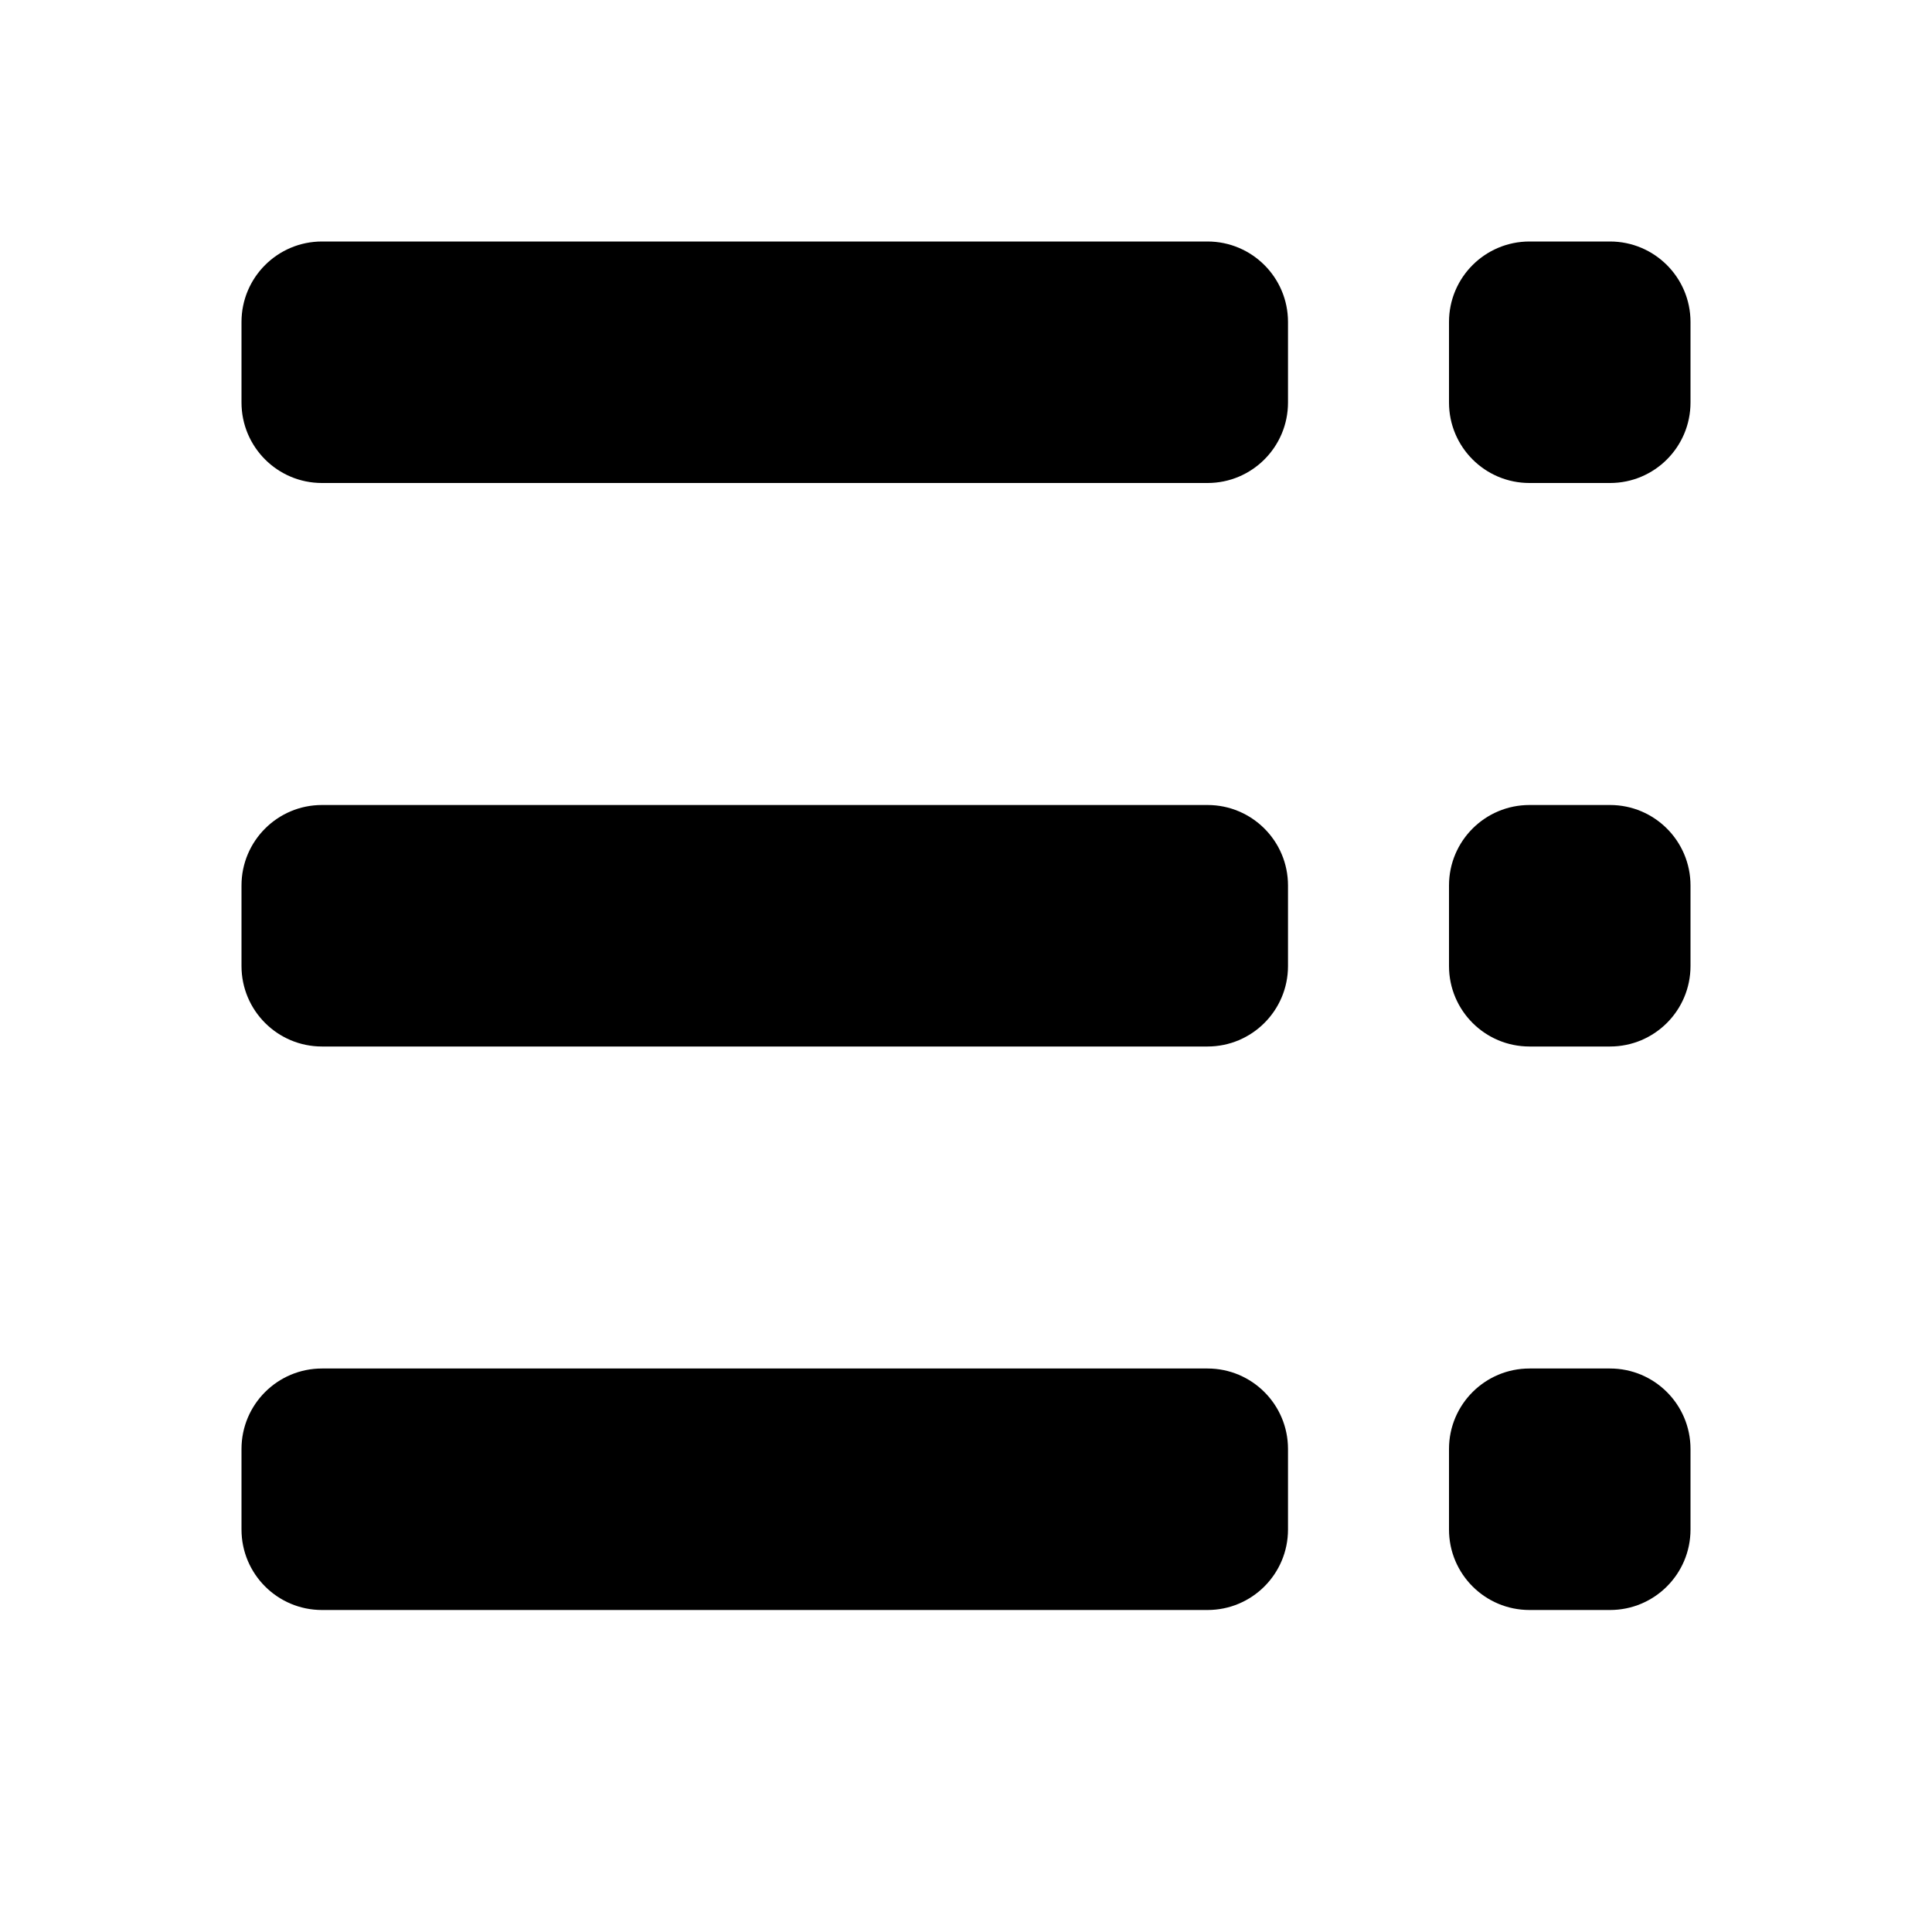
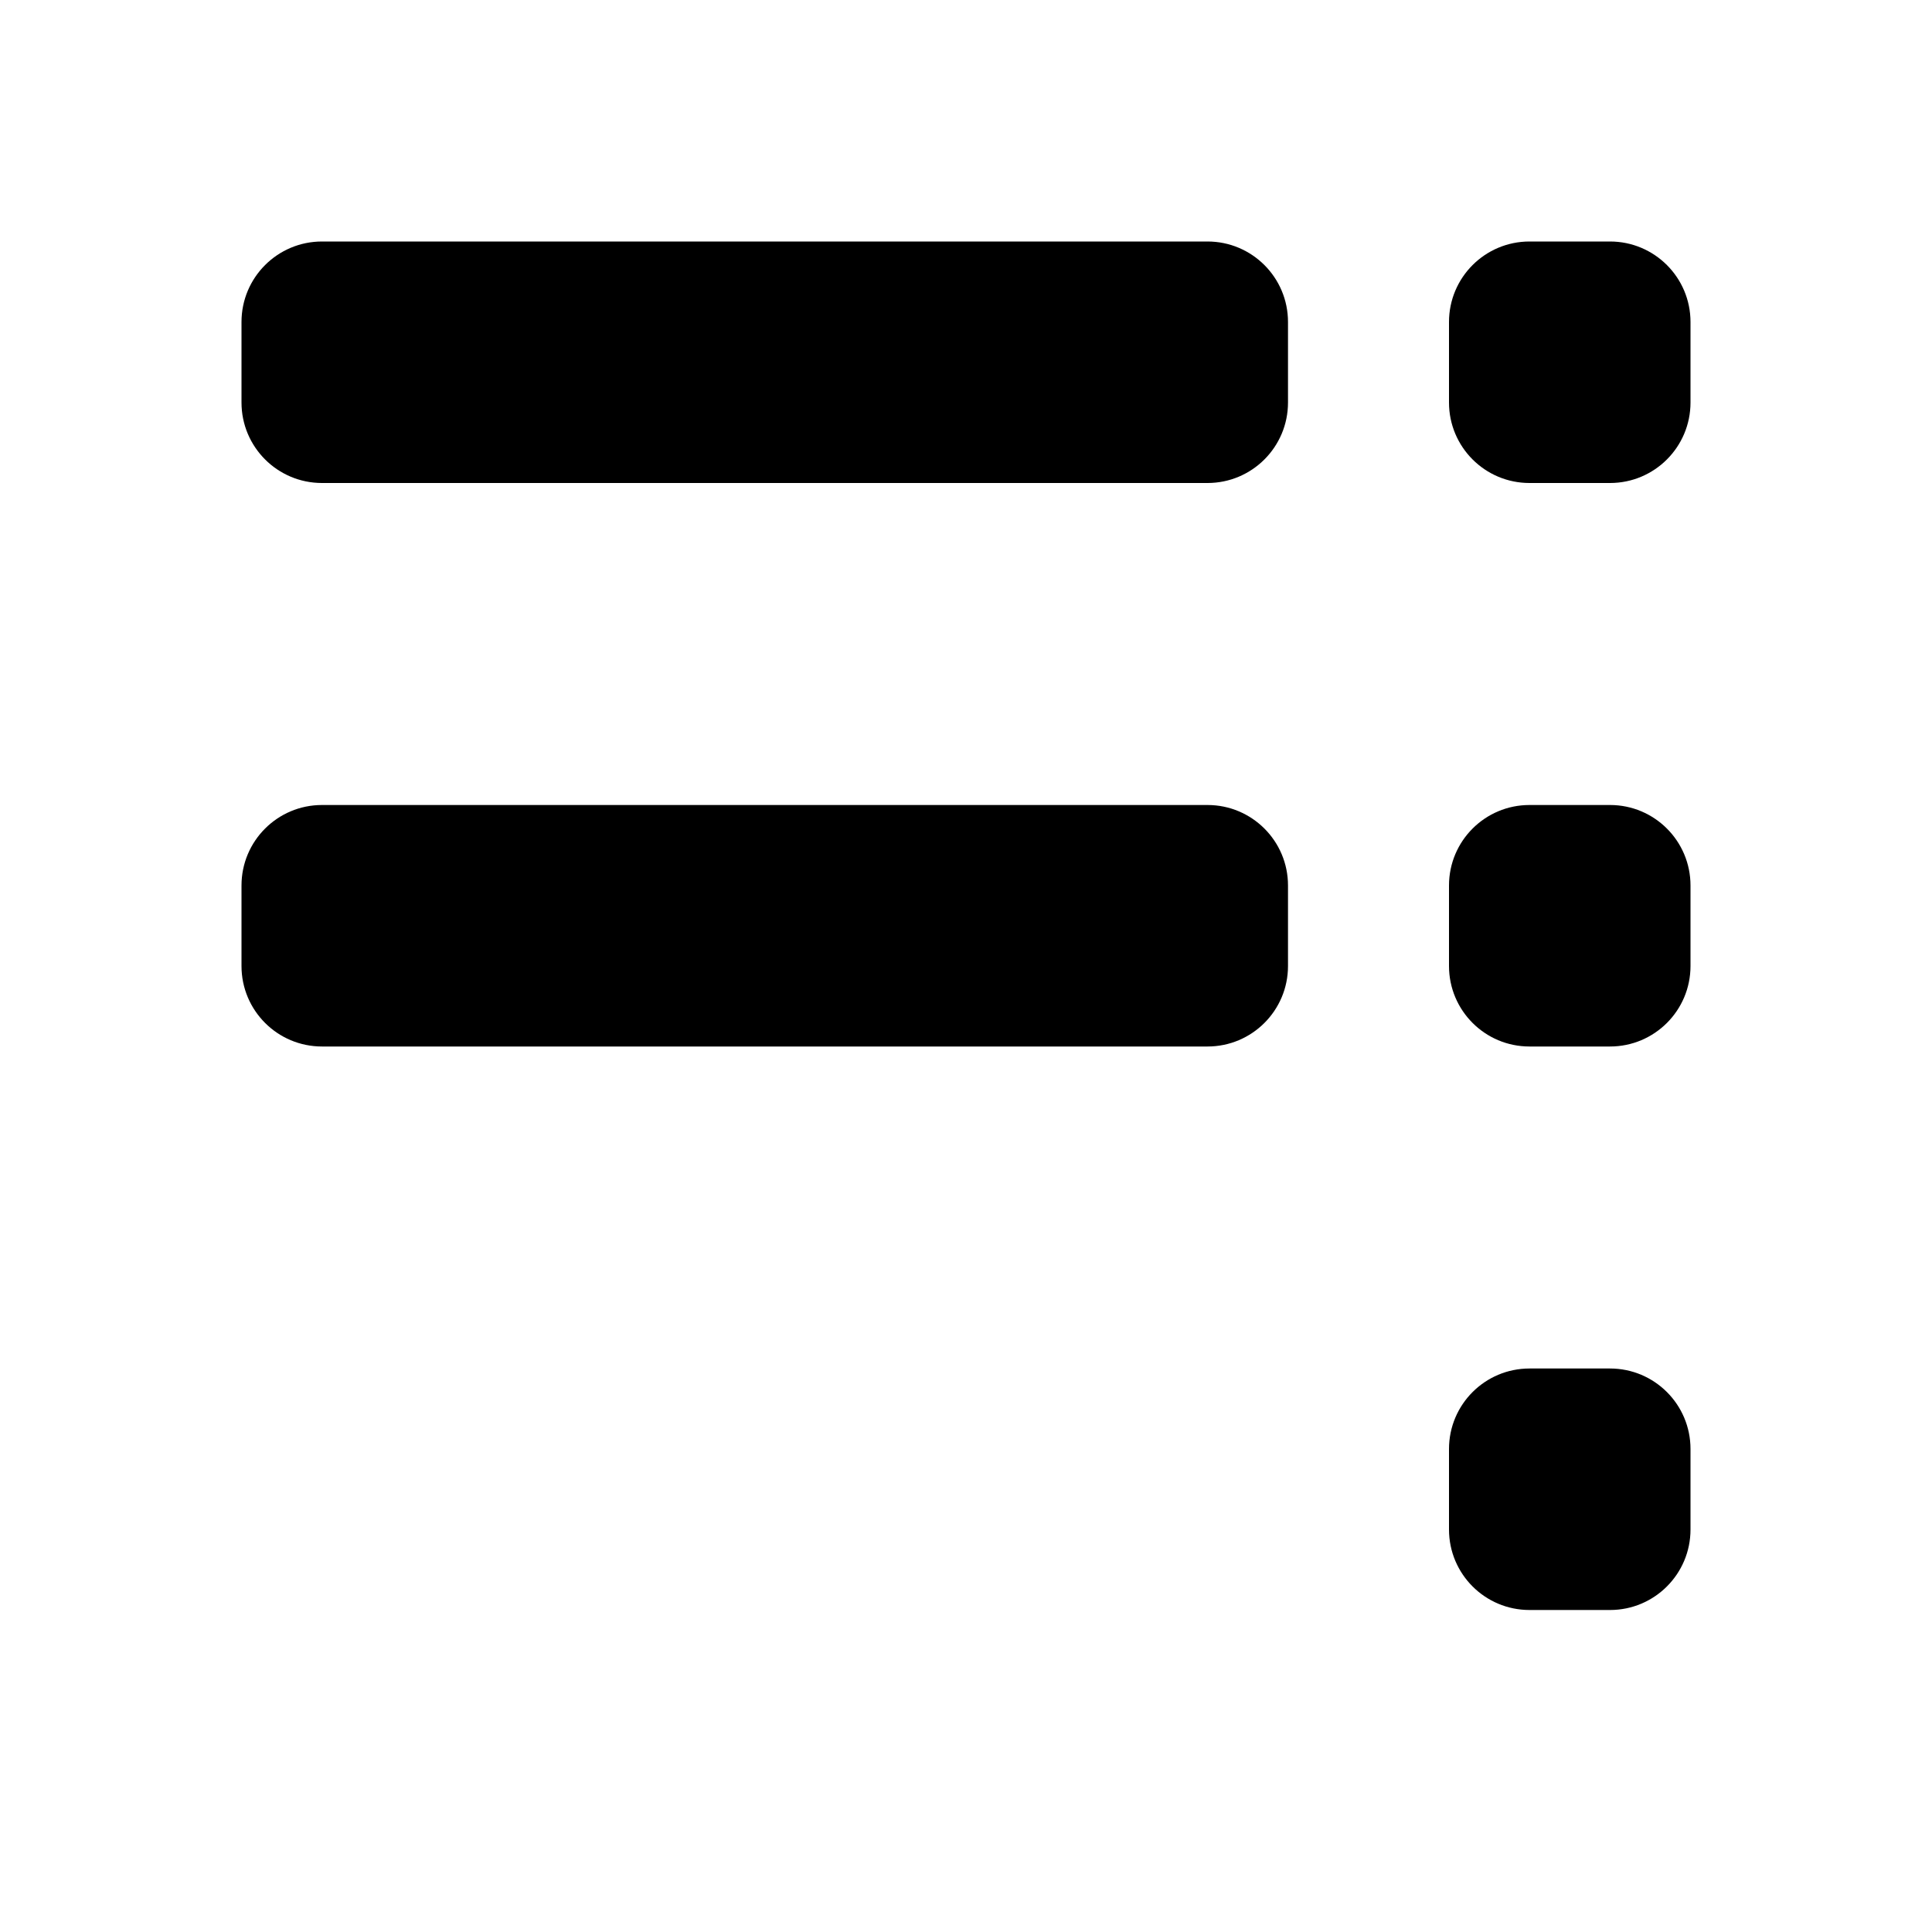
<svg xmlns="http://www.w3.org/2000/svg" width="24" height="24" viewBox="0 0 24 24">
  <g id="bullet-list-rtl">
    <path id="bottom_dot_1_" d="M19 10h1c.552 0 1 .447 1 1v1c0 .553-.448 1-1 1h-1c-.552 0-1-.447-1-1v-1c0-.553.448-1 1-1z" />
    <path id="middle_dot_1_" d="M19 17h1c.552 0 1 .447 1 1v1c0 .553-.448 1-1 1h-1c-.552 0-1-.447-1-1v-1c0-.553.448-1 1-1z" />
    <path id="top_dot_1_" d="M19 3h1c.552 0 1 .447 1 1v1c0 .553-.448 1-1 1h-1c-.552 0-1-.447-1-1v-1c0-.553.448-1 1-1z" />
-     <path id="bottom_line_7_" d="M4 17h11c.552 0 1 .447 1 1v1c0 .553-.448 1-1 1h-11c-.552 0-1-.447-1-1v-1c0-.553.448-1 1-1z" />
    <path id="middle_line_7_" d="M4 10h11c.552 0 1 .447 1 1v1c0 .553-.448 1-1 1h-11c-.552 0-1-.447-1-1v-1c0-.553.448-1 1-1z" />
    <path id="top_line_7_" d="M4 3h11c.552 0 1 .447 1 1v1c0 .553-.448 1-1 1h-11c-.552 0-1-.447-1-1v-1c0-.553.448-1 1-1z" />
  </g>
</svg>